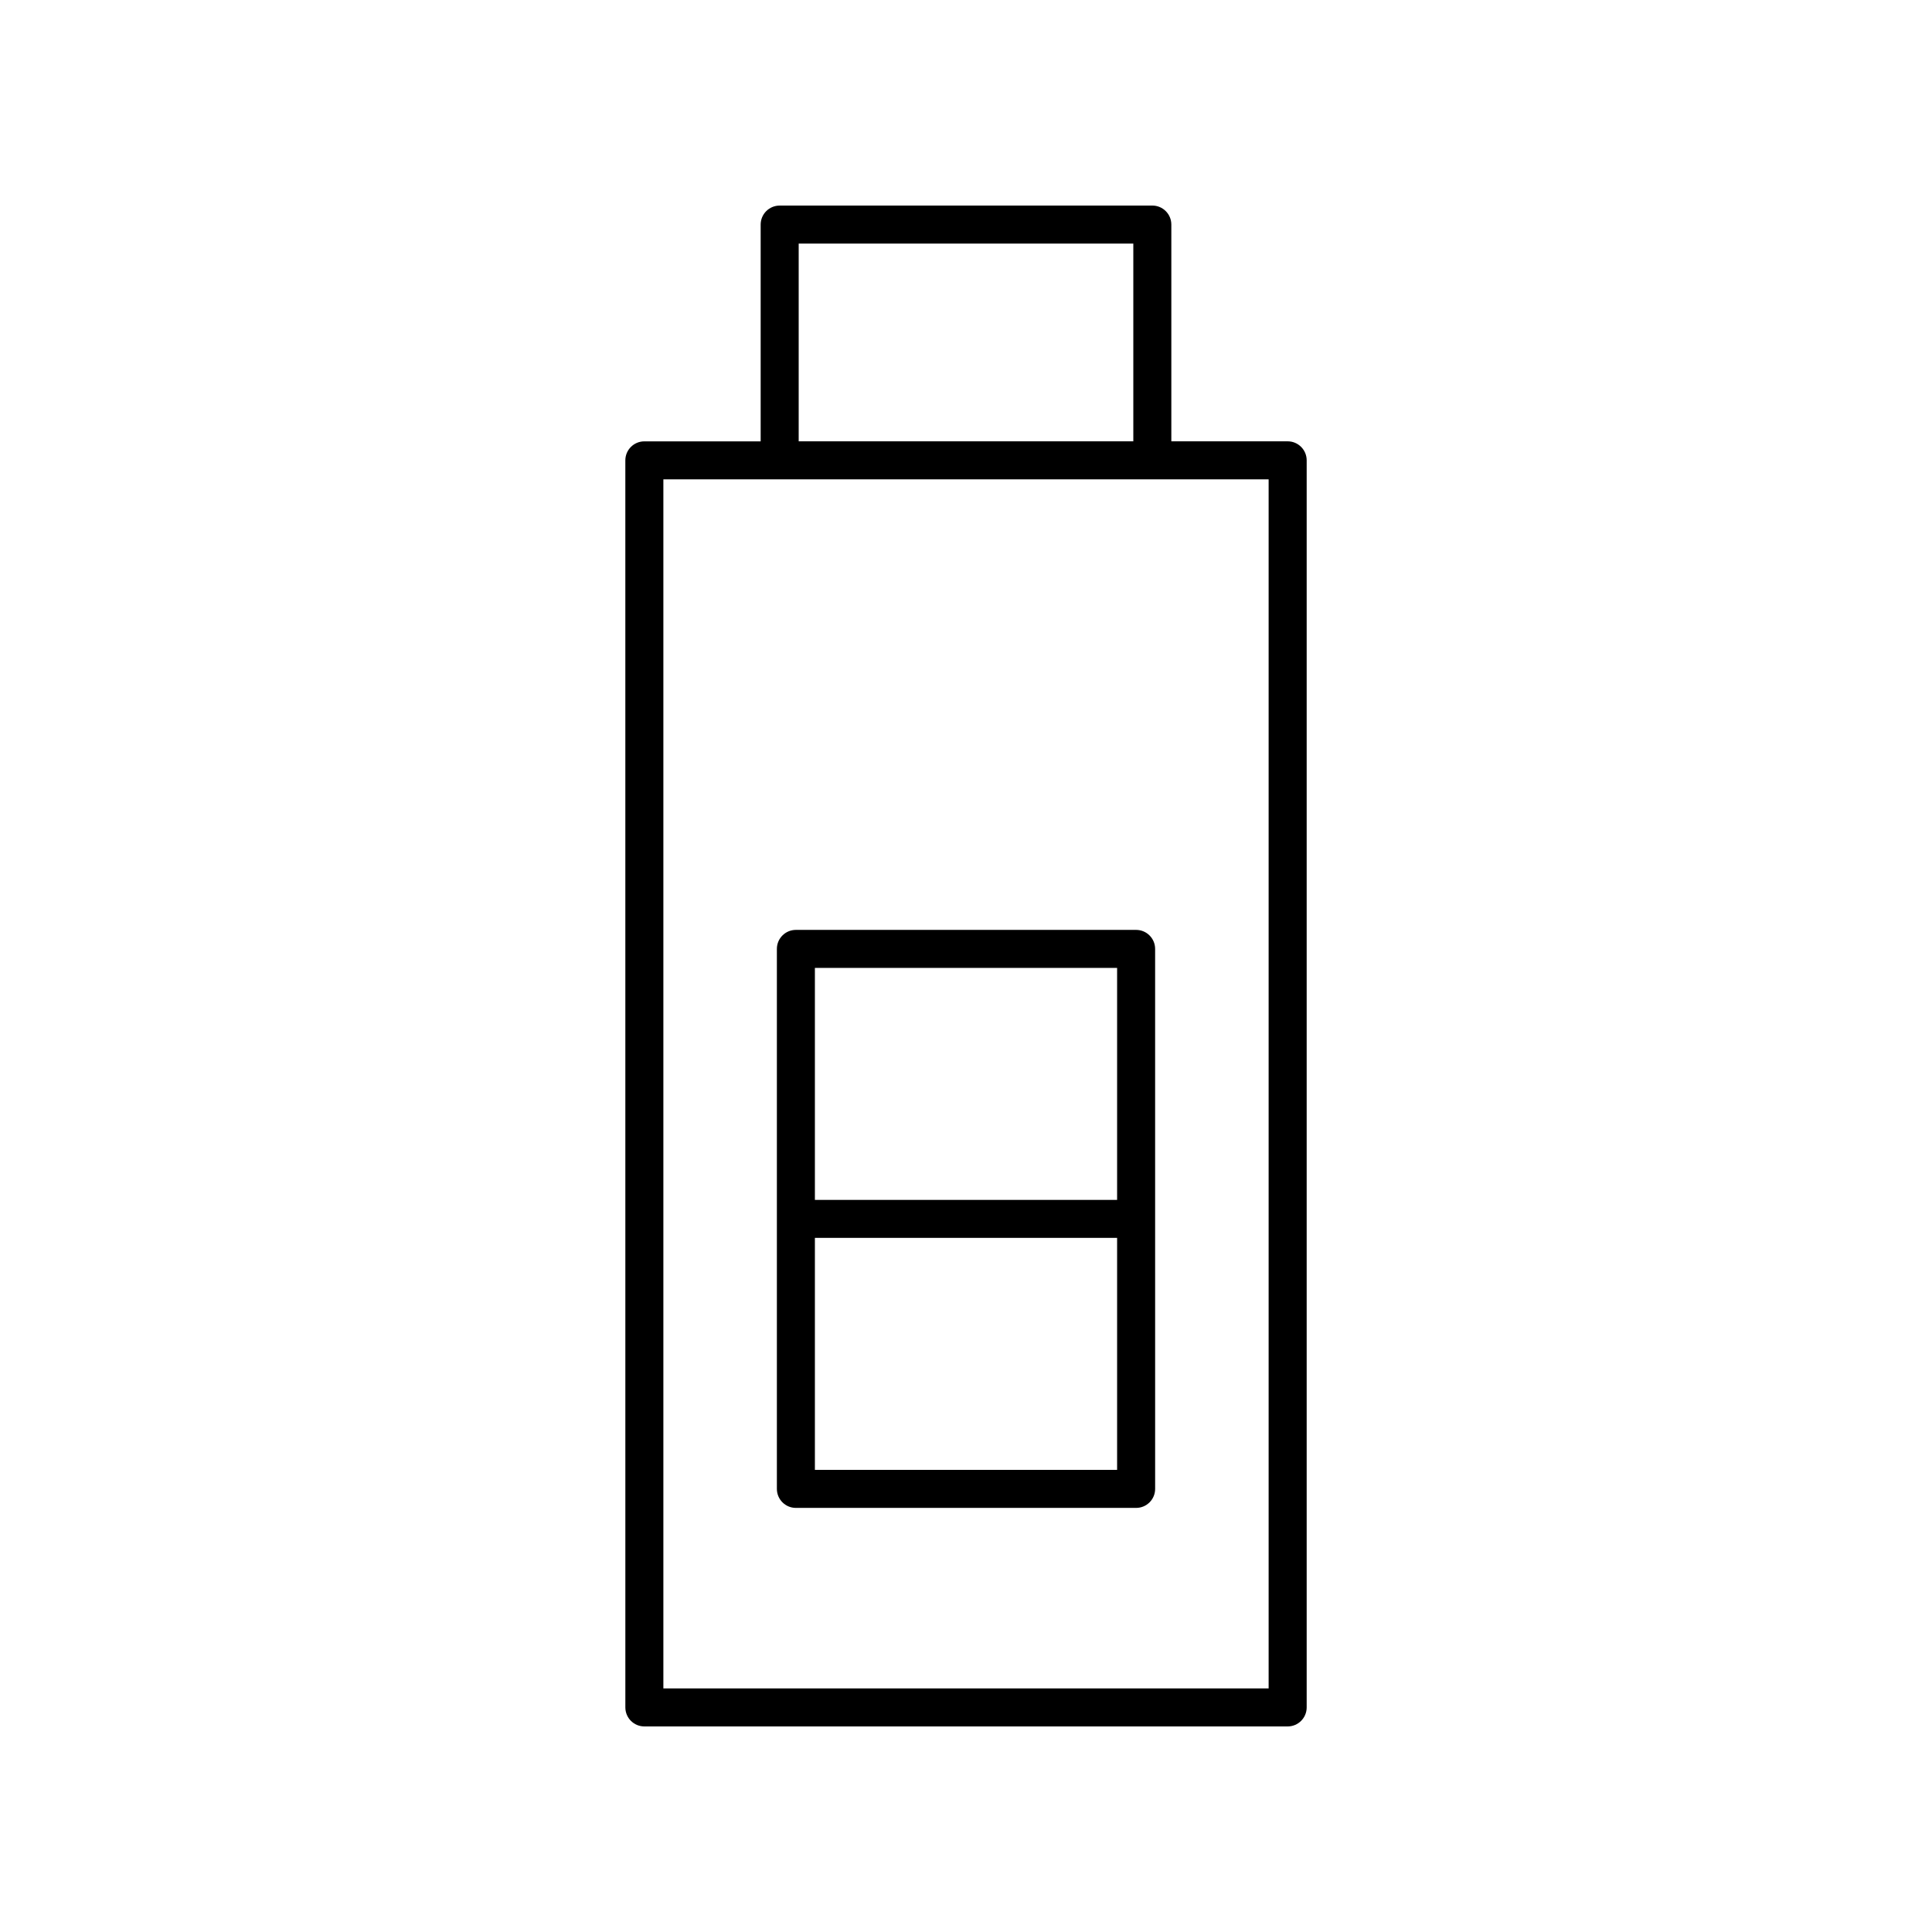
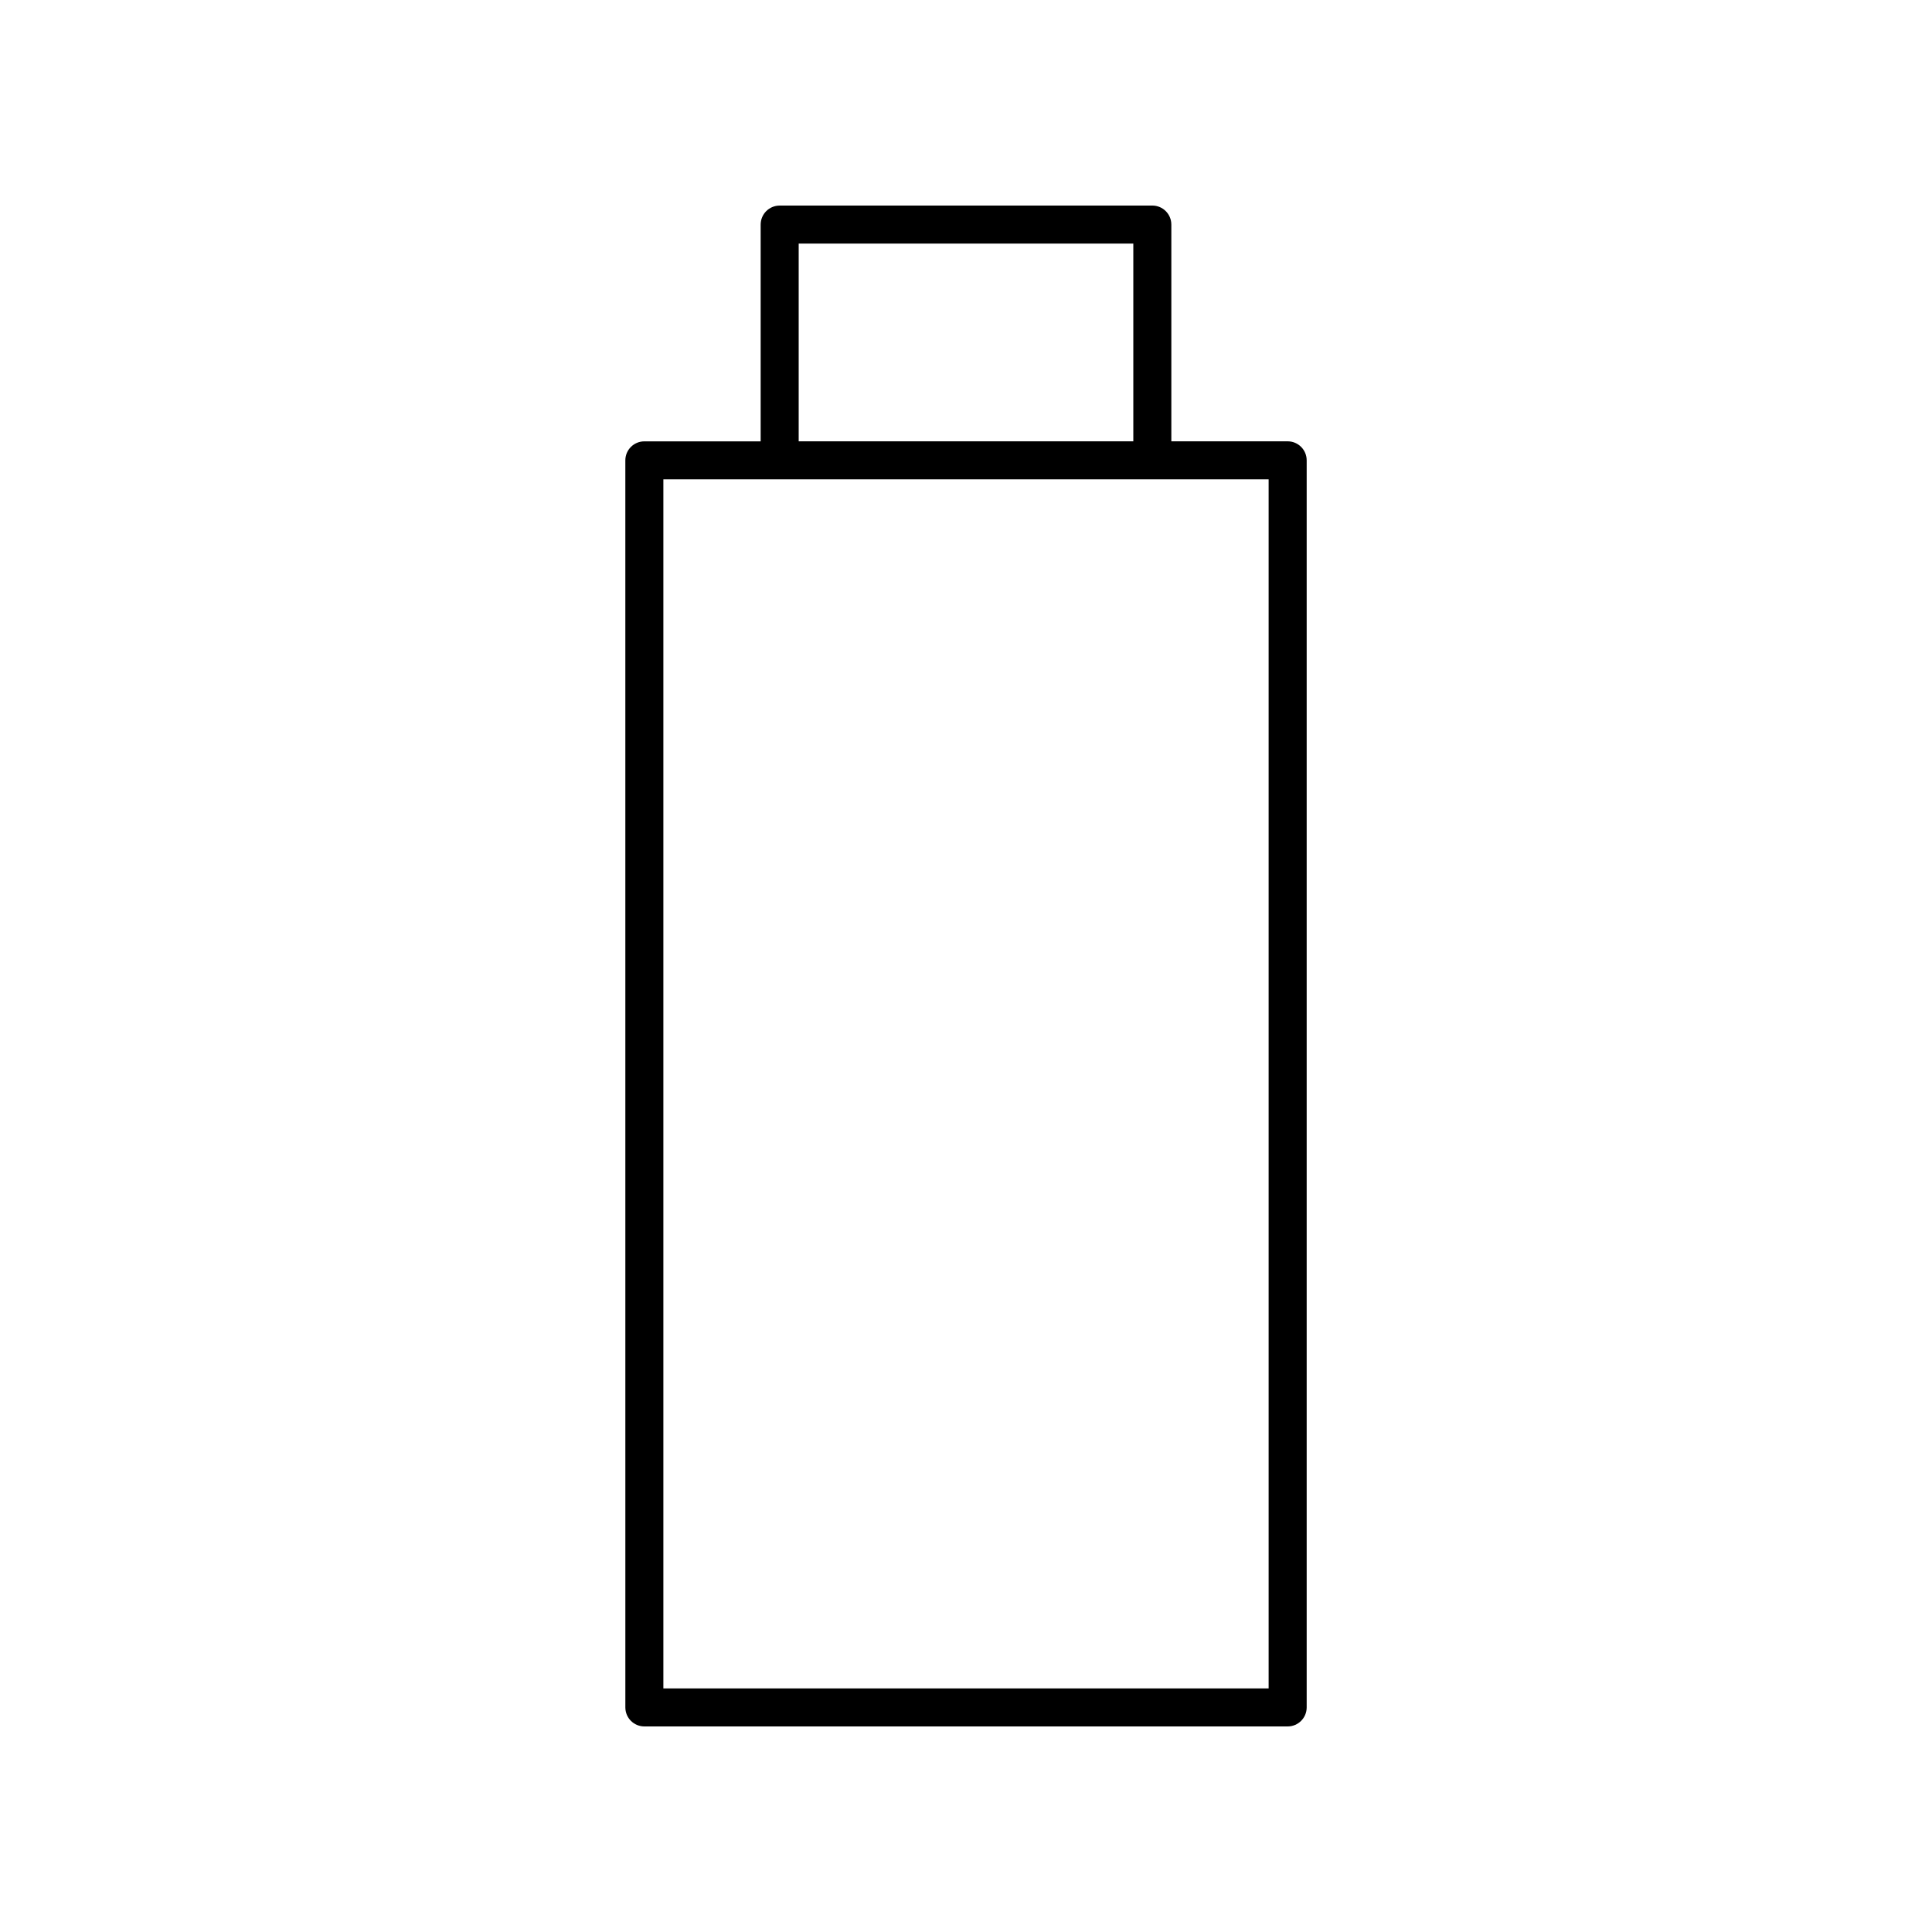
<svg xmlns="http://www.w3.org/2000/svg" fill="#000000" width="800px" height="800px" version="1.1" viewBox="144 144 512 512">
  <g>
-     <path d="m354.92 543.61h90.164c2.785 0 5.039-2.254 5.039-5.039l-0.004-143.1c0-2.785-2.254-5.039-5.039-5.039h-90.16c-2.785 0-5.039 2.254-5.039 5.039v143.1c0 2.785 2.254 5.039 5.039 5.039zm5.035-10.078v-61.477h80.09v61.477zm80.09-133.02v61.469l-80.09 0.004v-61.473z" />
    <path d="m485.24 260.96h-30.824v-57.445c0-2.785-2.254-5.039-5.039-5.039l-98.754 0.004c-2.785 0-5.039 2.254-5.039 5.039v57.445h-30.824c-2.785 0-5.039 2.254-5.039 5.039l0.004 330.48c0 2.785 2.254 5.039 5.039 5.039h170.48c2.785 0 5.039-2.254 5.039-5.039v-330.49c0-2.785-2.254-5.039-5.039-5.039zm-129.58-52.406h88.68v52.406h-88.68zm124.54 382.89h-160.4v-320.41h160.4z" />
  </g>
</svg>